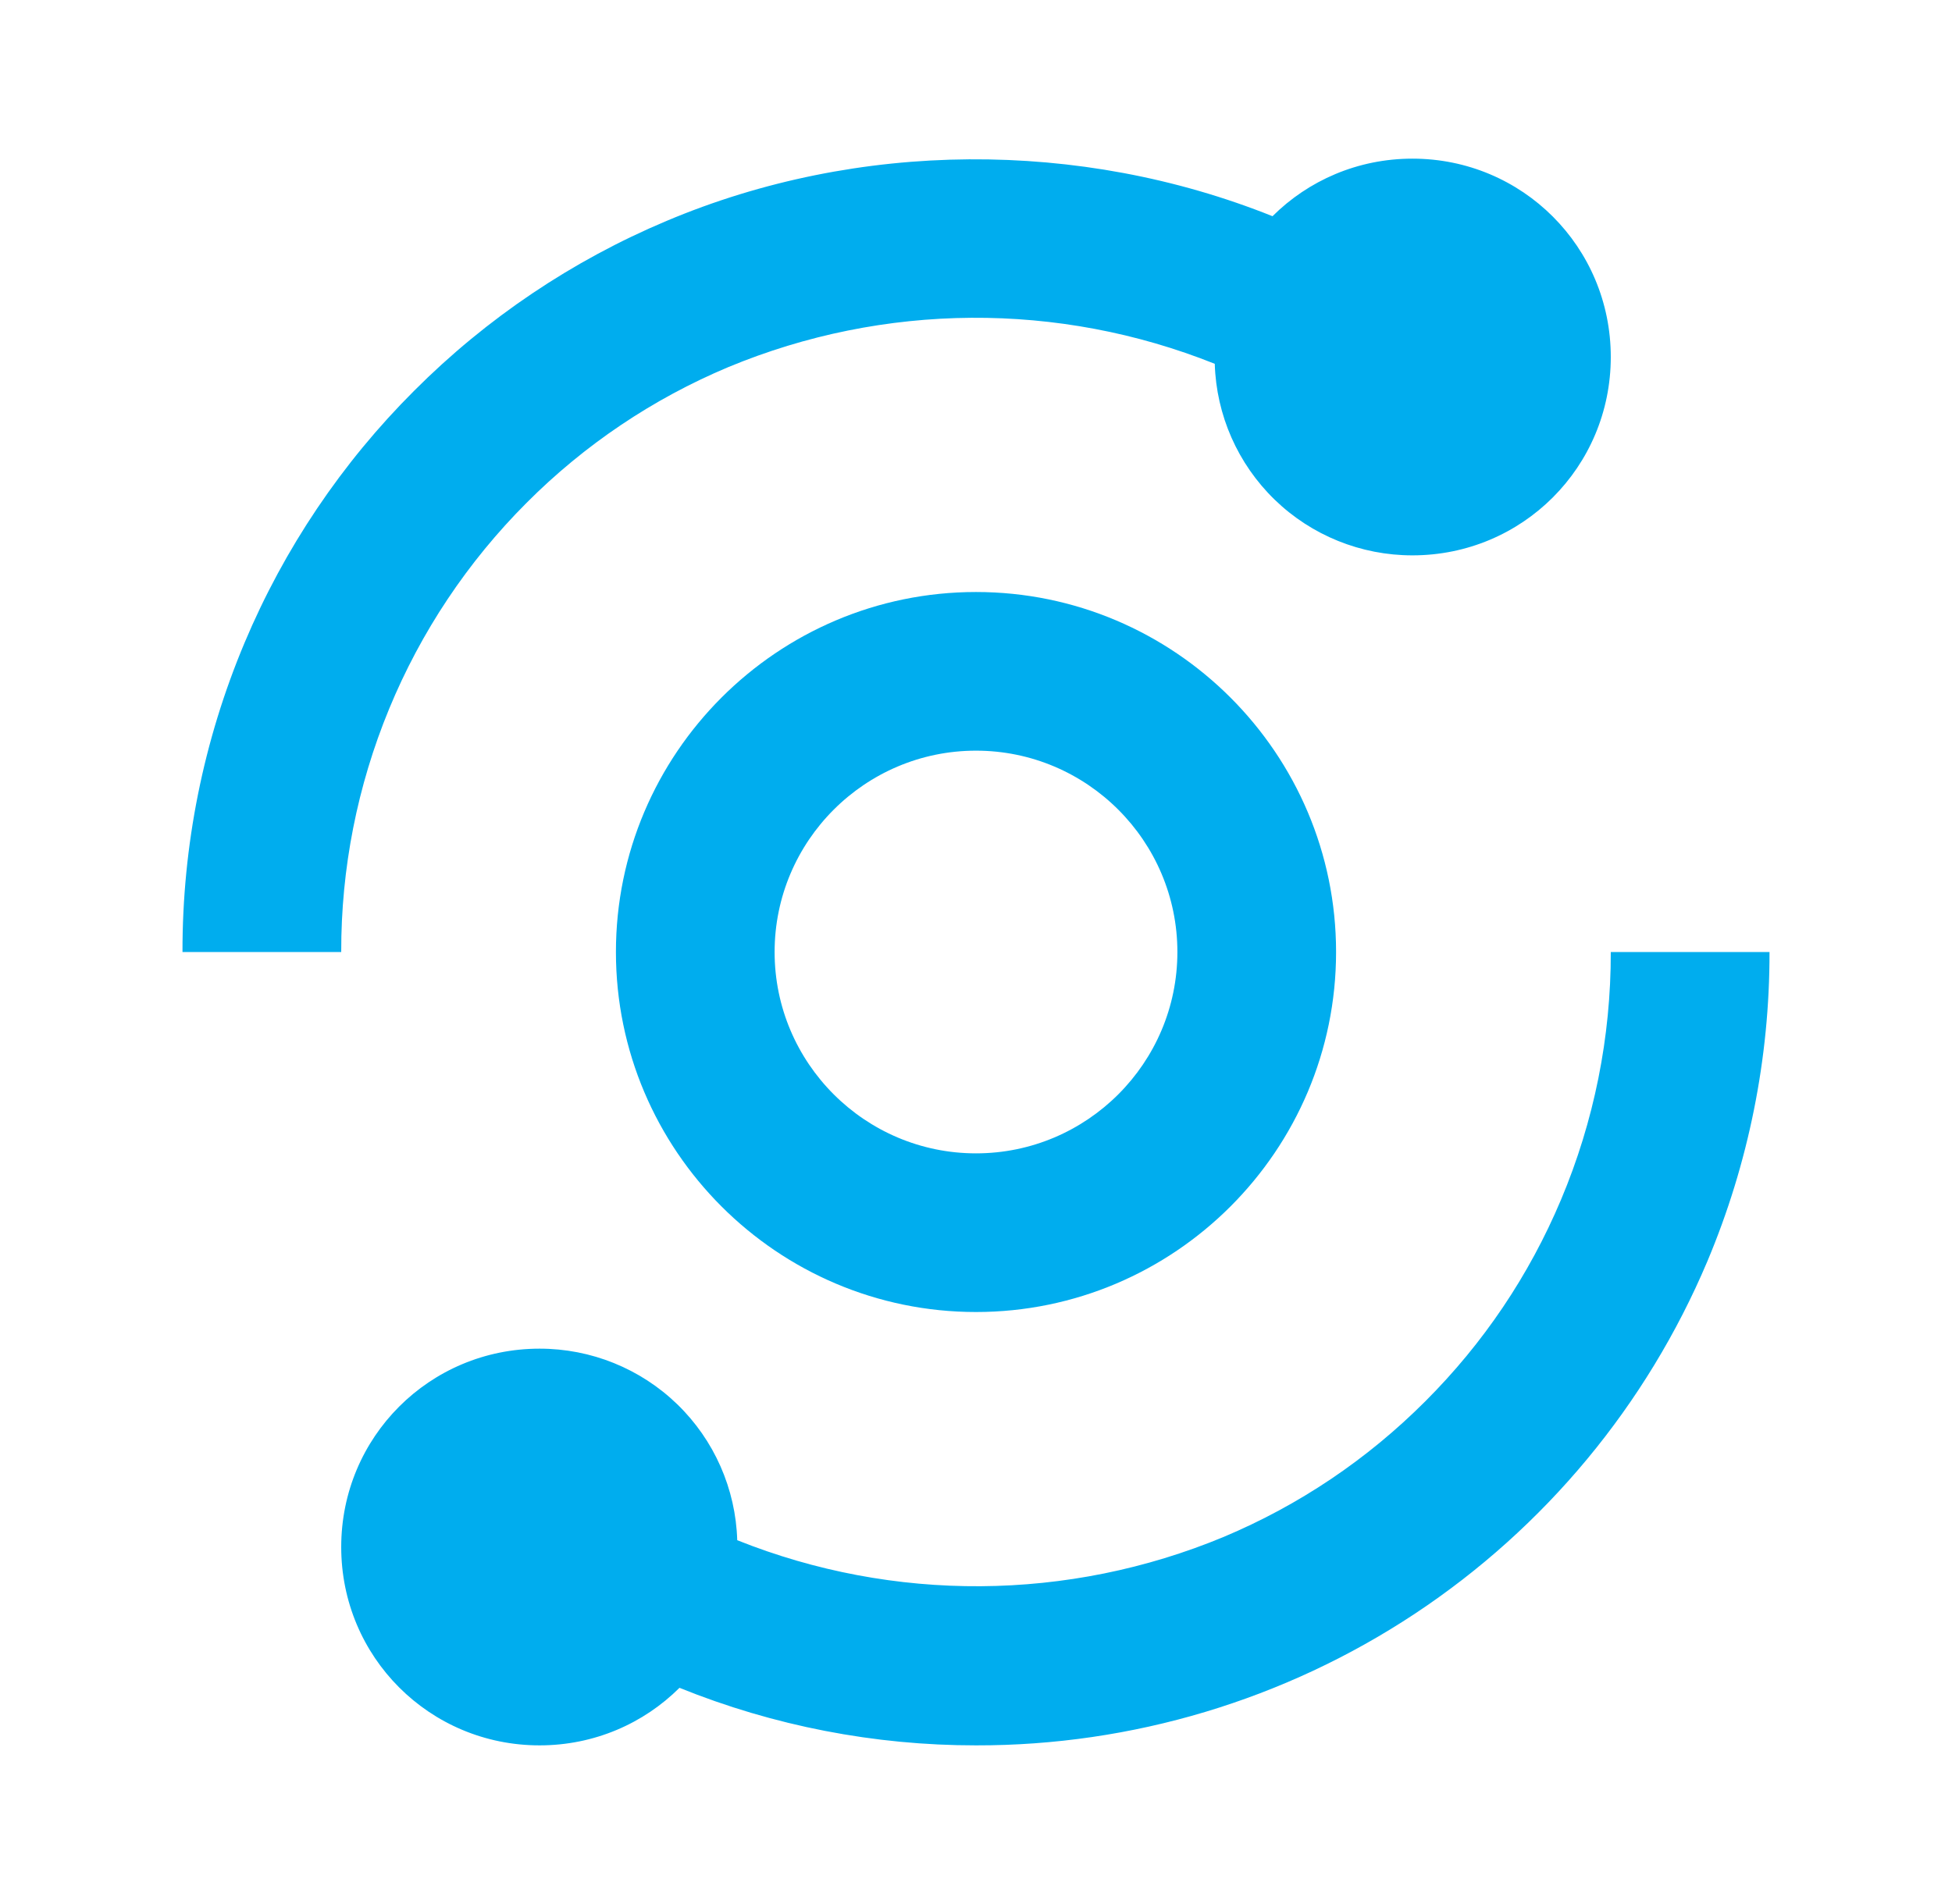
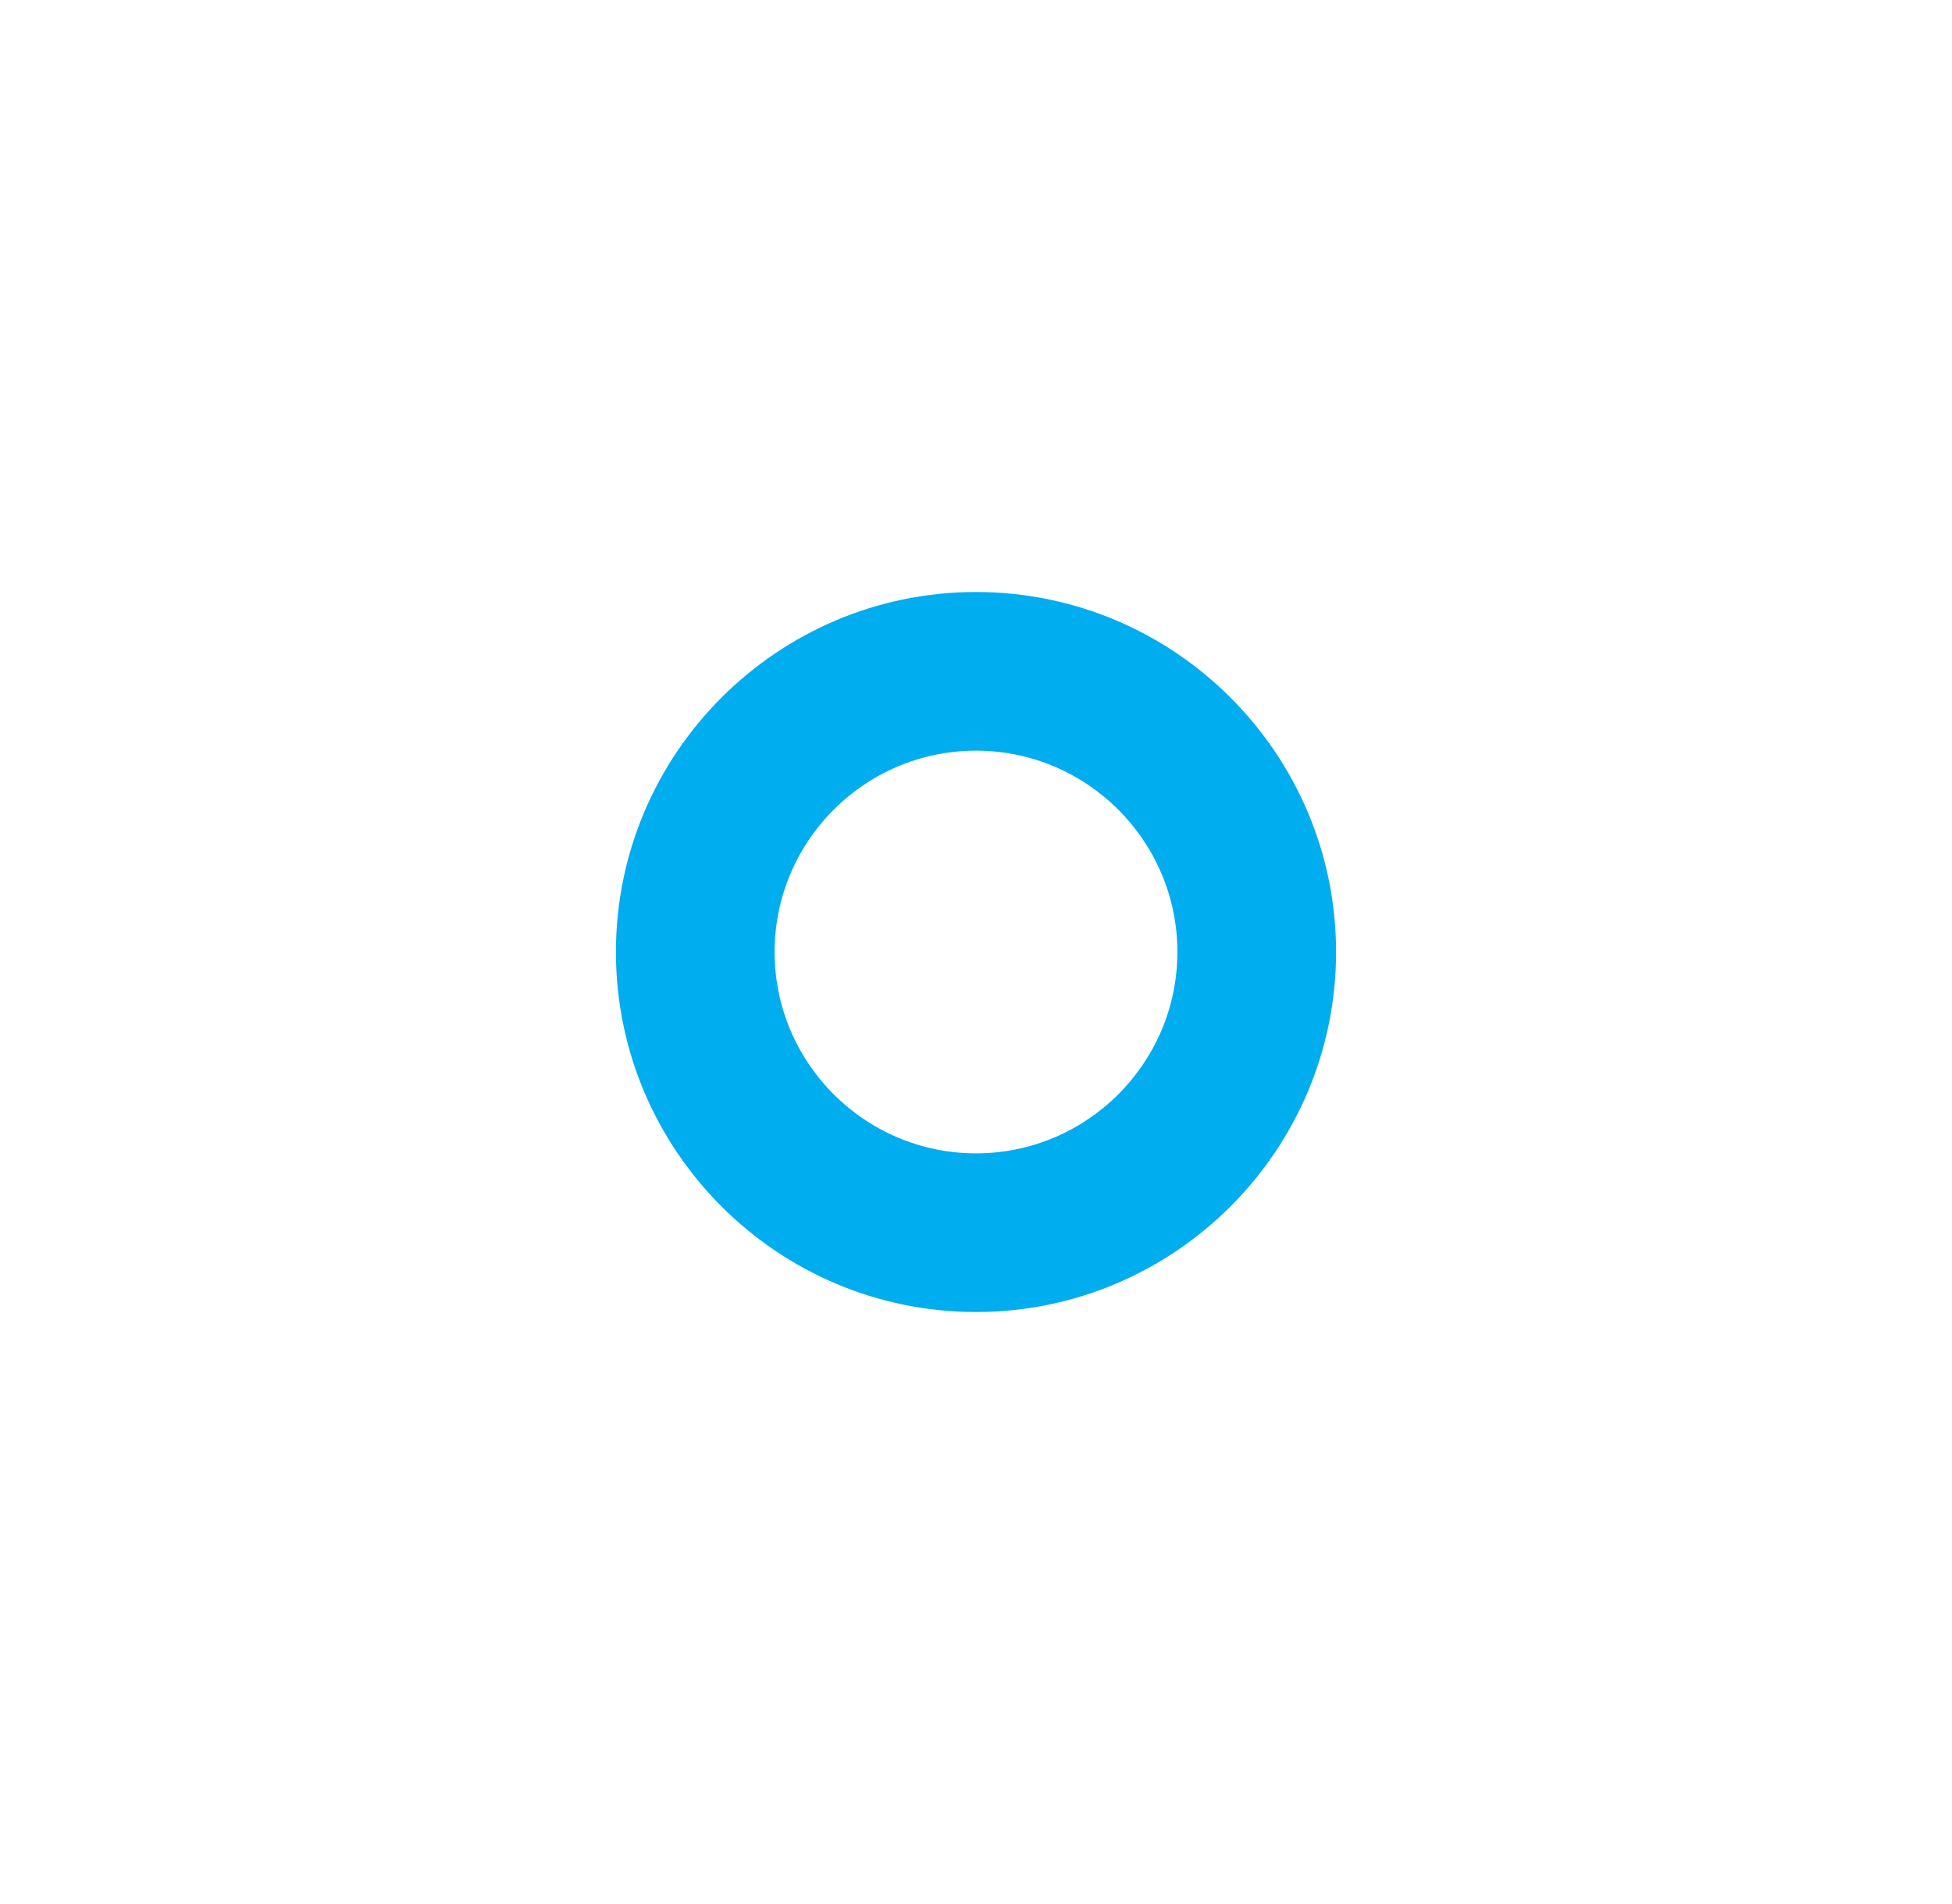
<svg xmlns="http://www.w3.org/2000/svg" width="41" height="40" viewBox="0 0 41 40" fill="none">
-   <path d="M3.833 20H7.167C7.163 18.248 7.505 16.512 8.173 14.893C8.841 13.273 9.823 11.801 11.062 10.562C12.275 9.345 13.714 8.377 15.298 7.712C18.564 6.355 22.231 6.33 25.515 7.643C25.547 8.722 25.999 9.746 26.774 10.498C27.549 11.249 28.587 11.668 29.667 11.667C31.977 11.667 33.833 9.81 33.833 7.5C33.833 5.19 31.977 3.333 29.667 3.333C28.518 3.333 27.48 3.793 26.728 4.542C22.677 2.92 18.023 2.945 14.003 4.64C12.022 5.473 10.222 6.684 8.703 8.205C7.181 9.723 5.97 11.522 5.137 13.503C4.272 15.56 3.829 17.769 3.833 20ZM32.788 25.203C32.12 26.79 31.16 28.217 29.938 29.438C28.717 30.66 27.29 31.62 25.702 32.288C22.436 33.645 18.769 33.67 15.485 32.357C15.453 31.278 15.001 30.253 14.226 29.502C13.451 28.751 12.413 28.332 11.333 28.333C9.023 28.333 7.167 30.19 7.167 32.5C7.167 34.81 9.023 36.667 11.333 36.667C12.482 36.667 13.52 36.207 14.272 35.458C16.251 36.258 18.366 36.668 20.5 36.667C23.777 36.673 26.984 35.711 29.717 33.902C32.45 32.093 34.587 29.516 35.862 26.497C36.727 24.44 37.171 22.231 37.167 20H33.833C33.837 21.787 33.482 23.556 32.788 25.203Z" fill="#00ADEE" />
  <path d="M20.5 12.437C16.33 12.437 12.937 15.83 12.937 20C12.937 24.17 16.33 27.563 20.5 27.563C24.67 27.563 28.063 24.17 28.063 20C28.063 15.83 24.67 12.437 20.5 12.437ZM20.5 24.23C18.168 24.23 16.27 22.332 16.27 20C16.27 17.668 18.168 15.77 20.5 15.77C22.832 15.77 24.73 17.668 24.73 20C24.73 22.332 22.832 24.23 20.5 24.23Z" fill="#00ADEE" />
</svg>